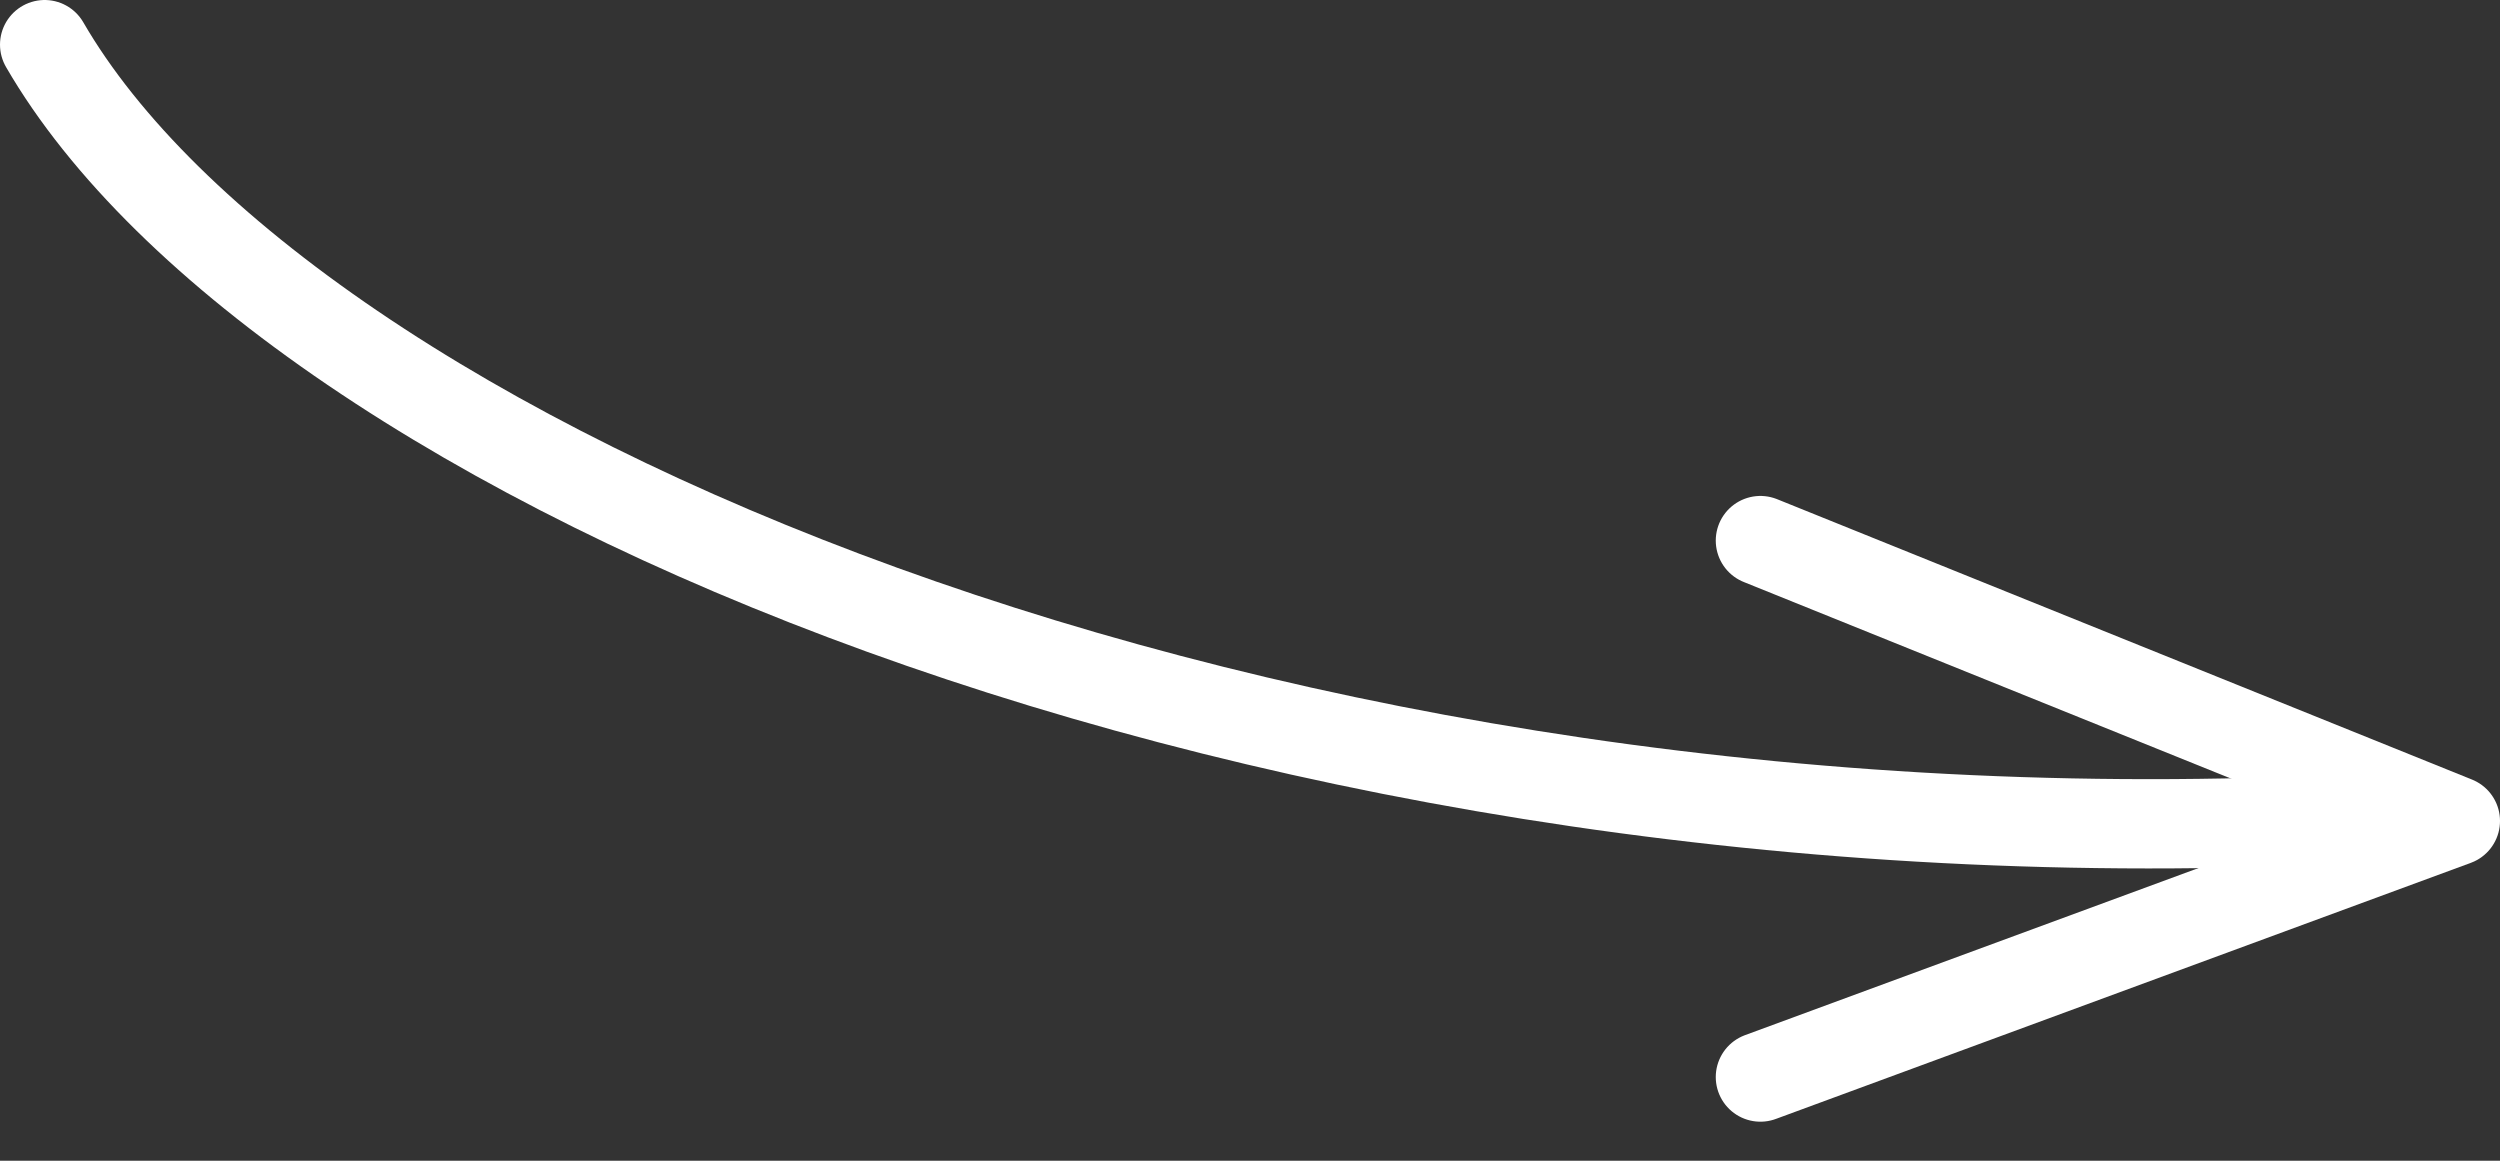
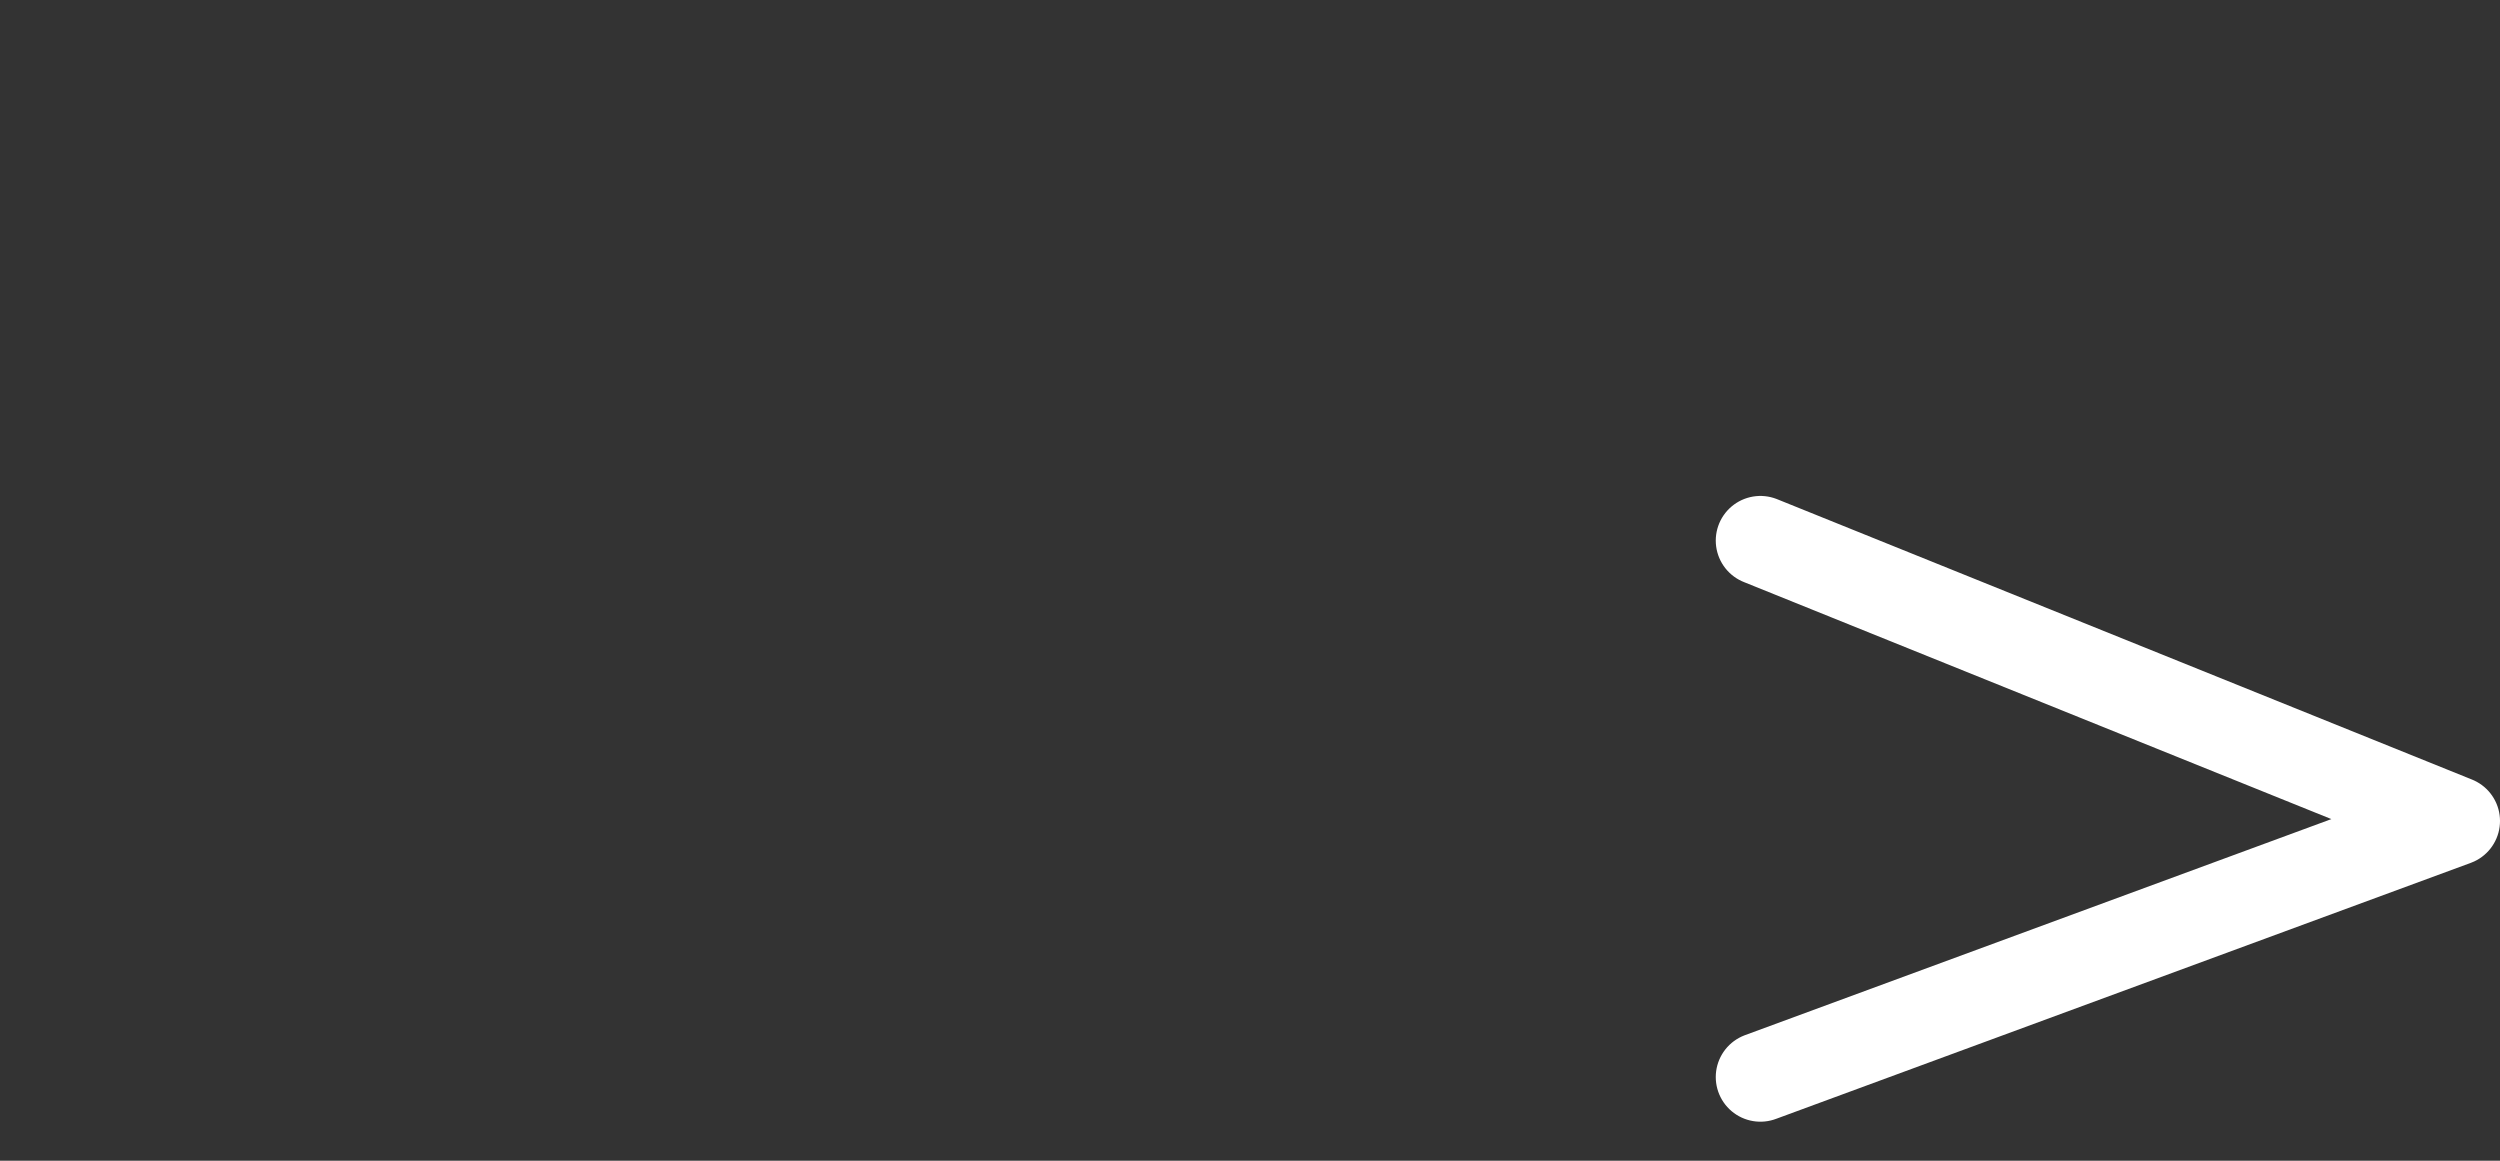
<svg xmlns="http://www.w3.org/2000/svg" width="56" height="26" viewBox="0 0 56 26" fill="none">
  <rect x="0" y="0" width="56" height="26" fill="#333333" stroke="none" />
-   <path d="M1 1C6.331 10.201 28.245 19.791 53.362 18.299" stroke="white" stroke-width="2" stroke-linecap="round" />
  <path d="M39.433 12.109L55 18.39L39.433 24.126" stroke="white" stroke-width="2" stroke-linecap="round" stroke-linejoin="round" />
</svg>